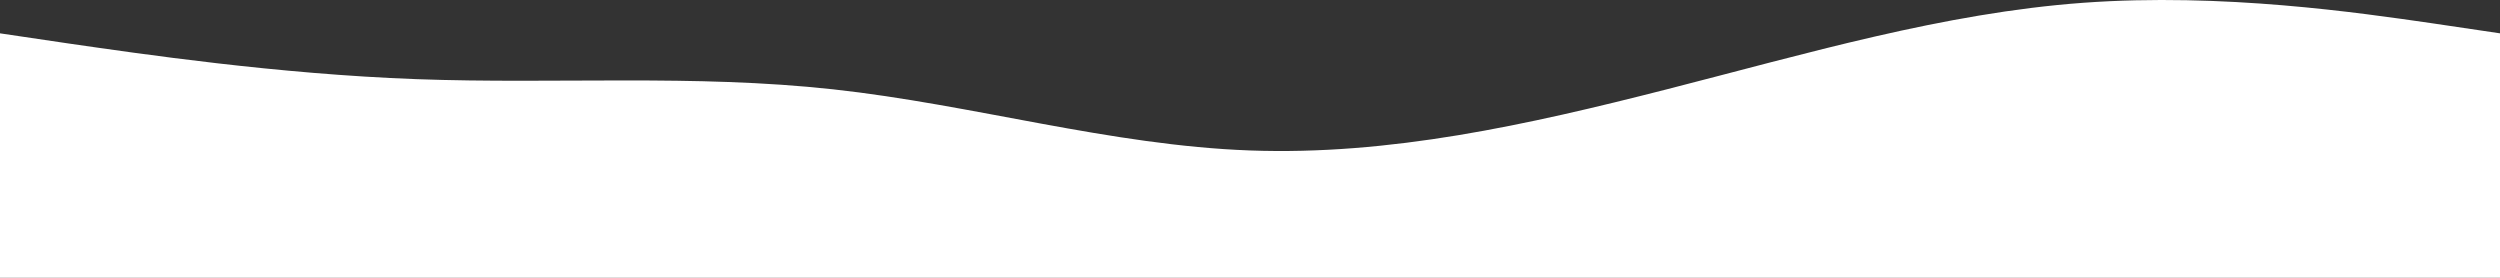
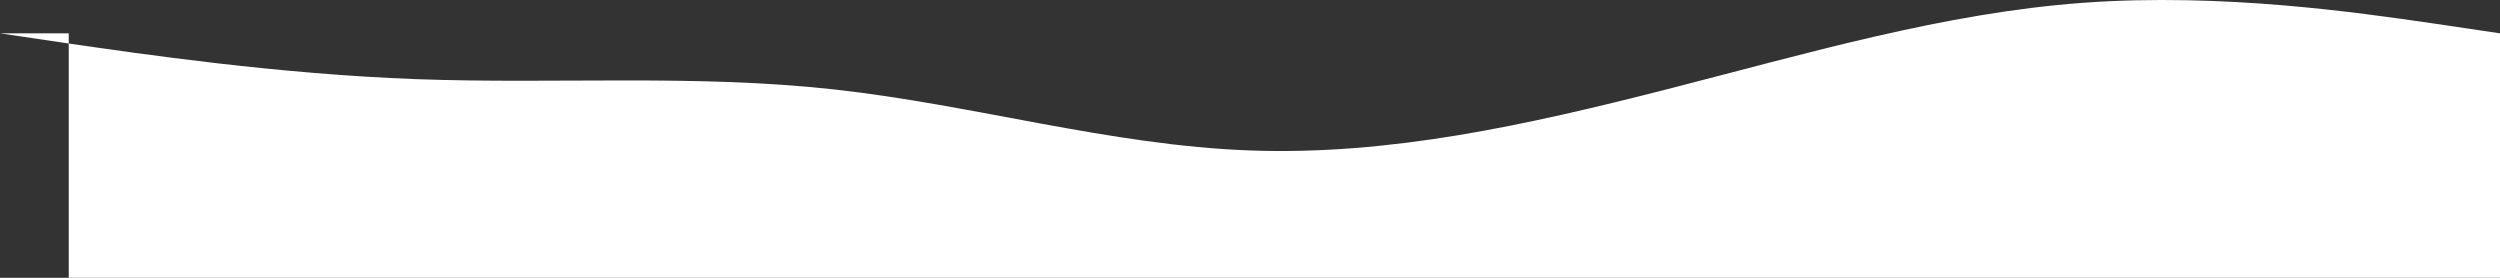
<svg xmlns="http://www.w3.org/2000/svg" width="1440" height="160" viewBox="0 0 1440 160" fill="none">
  <rect x="0" y="0" width="1440" height="160" fill="#333333" stroke="none" />
-   <path fill-rule="evenodd" clip-rule="evenodd" d="M0 19.199L39.6 25.066C80.4 30.933 159.6 42.666 240 45.599C320.4 48.533 399.6 42.666 480 51.466C560.4 60.266 639.6 83.733 720 86.666C800.4 89.6 879.6 71.999 960 51.466C1040.4 30.933 1119.6 7.466 1200 1.599C1280.4 -4.268 1359.6 7.466 1400.4 13.332L1440 19.199V160H1400.4C1359.6 160 1280.4 160 1200 160C1119.6 160 1040.4 160 960 160C879.6 160 800.4 160 720 160C639.6 160 560.4 160 480 160C399.6 160 320.4 160 240 160C159.6 160 80.4 160 39.6 160H0V19.199Z" fill="white" />
+   <path fill-rule="evenodd" clip-rule="evenodd" d="M0 19.199L39.6 25.066C80.4 30.933 159.6 42.666 240 45.599C320.4 48.533 399.6 42.666 480 51.466C560.4 60.266 639.6 83.733 720 86.666C800.4 89.6 879.6 71.999 960 51.466C1040.4 30.933 1119.6 7.466 1200 1.599C1280.4 -4.268 1359.6 7.466 1400.4 13.332L1440 19.199V160H1400.4C1359.6 160 1280.4 160 1200 160C1119.6 160 1040.4 160 960 160C879.6 160 800.4 160 720 160C639.6 160 560.4 160 480 160C399.6 160 320.4 160 240 160C159.6 160 80.4 160 39.6 160V19.199Z" fill="white" />
</svg>